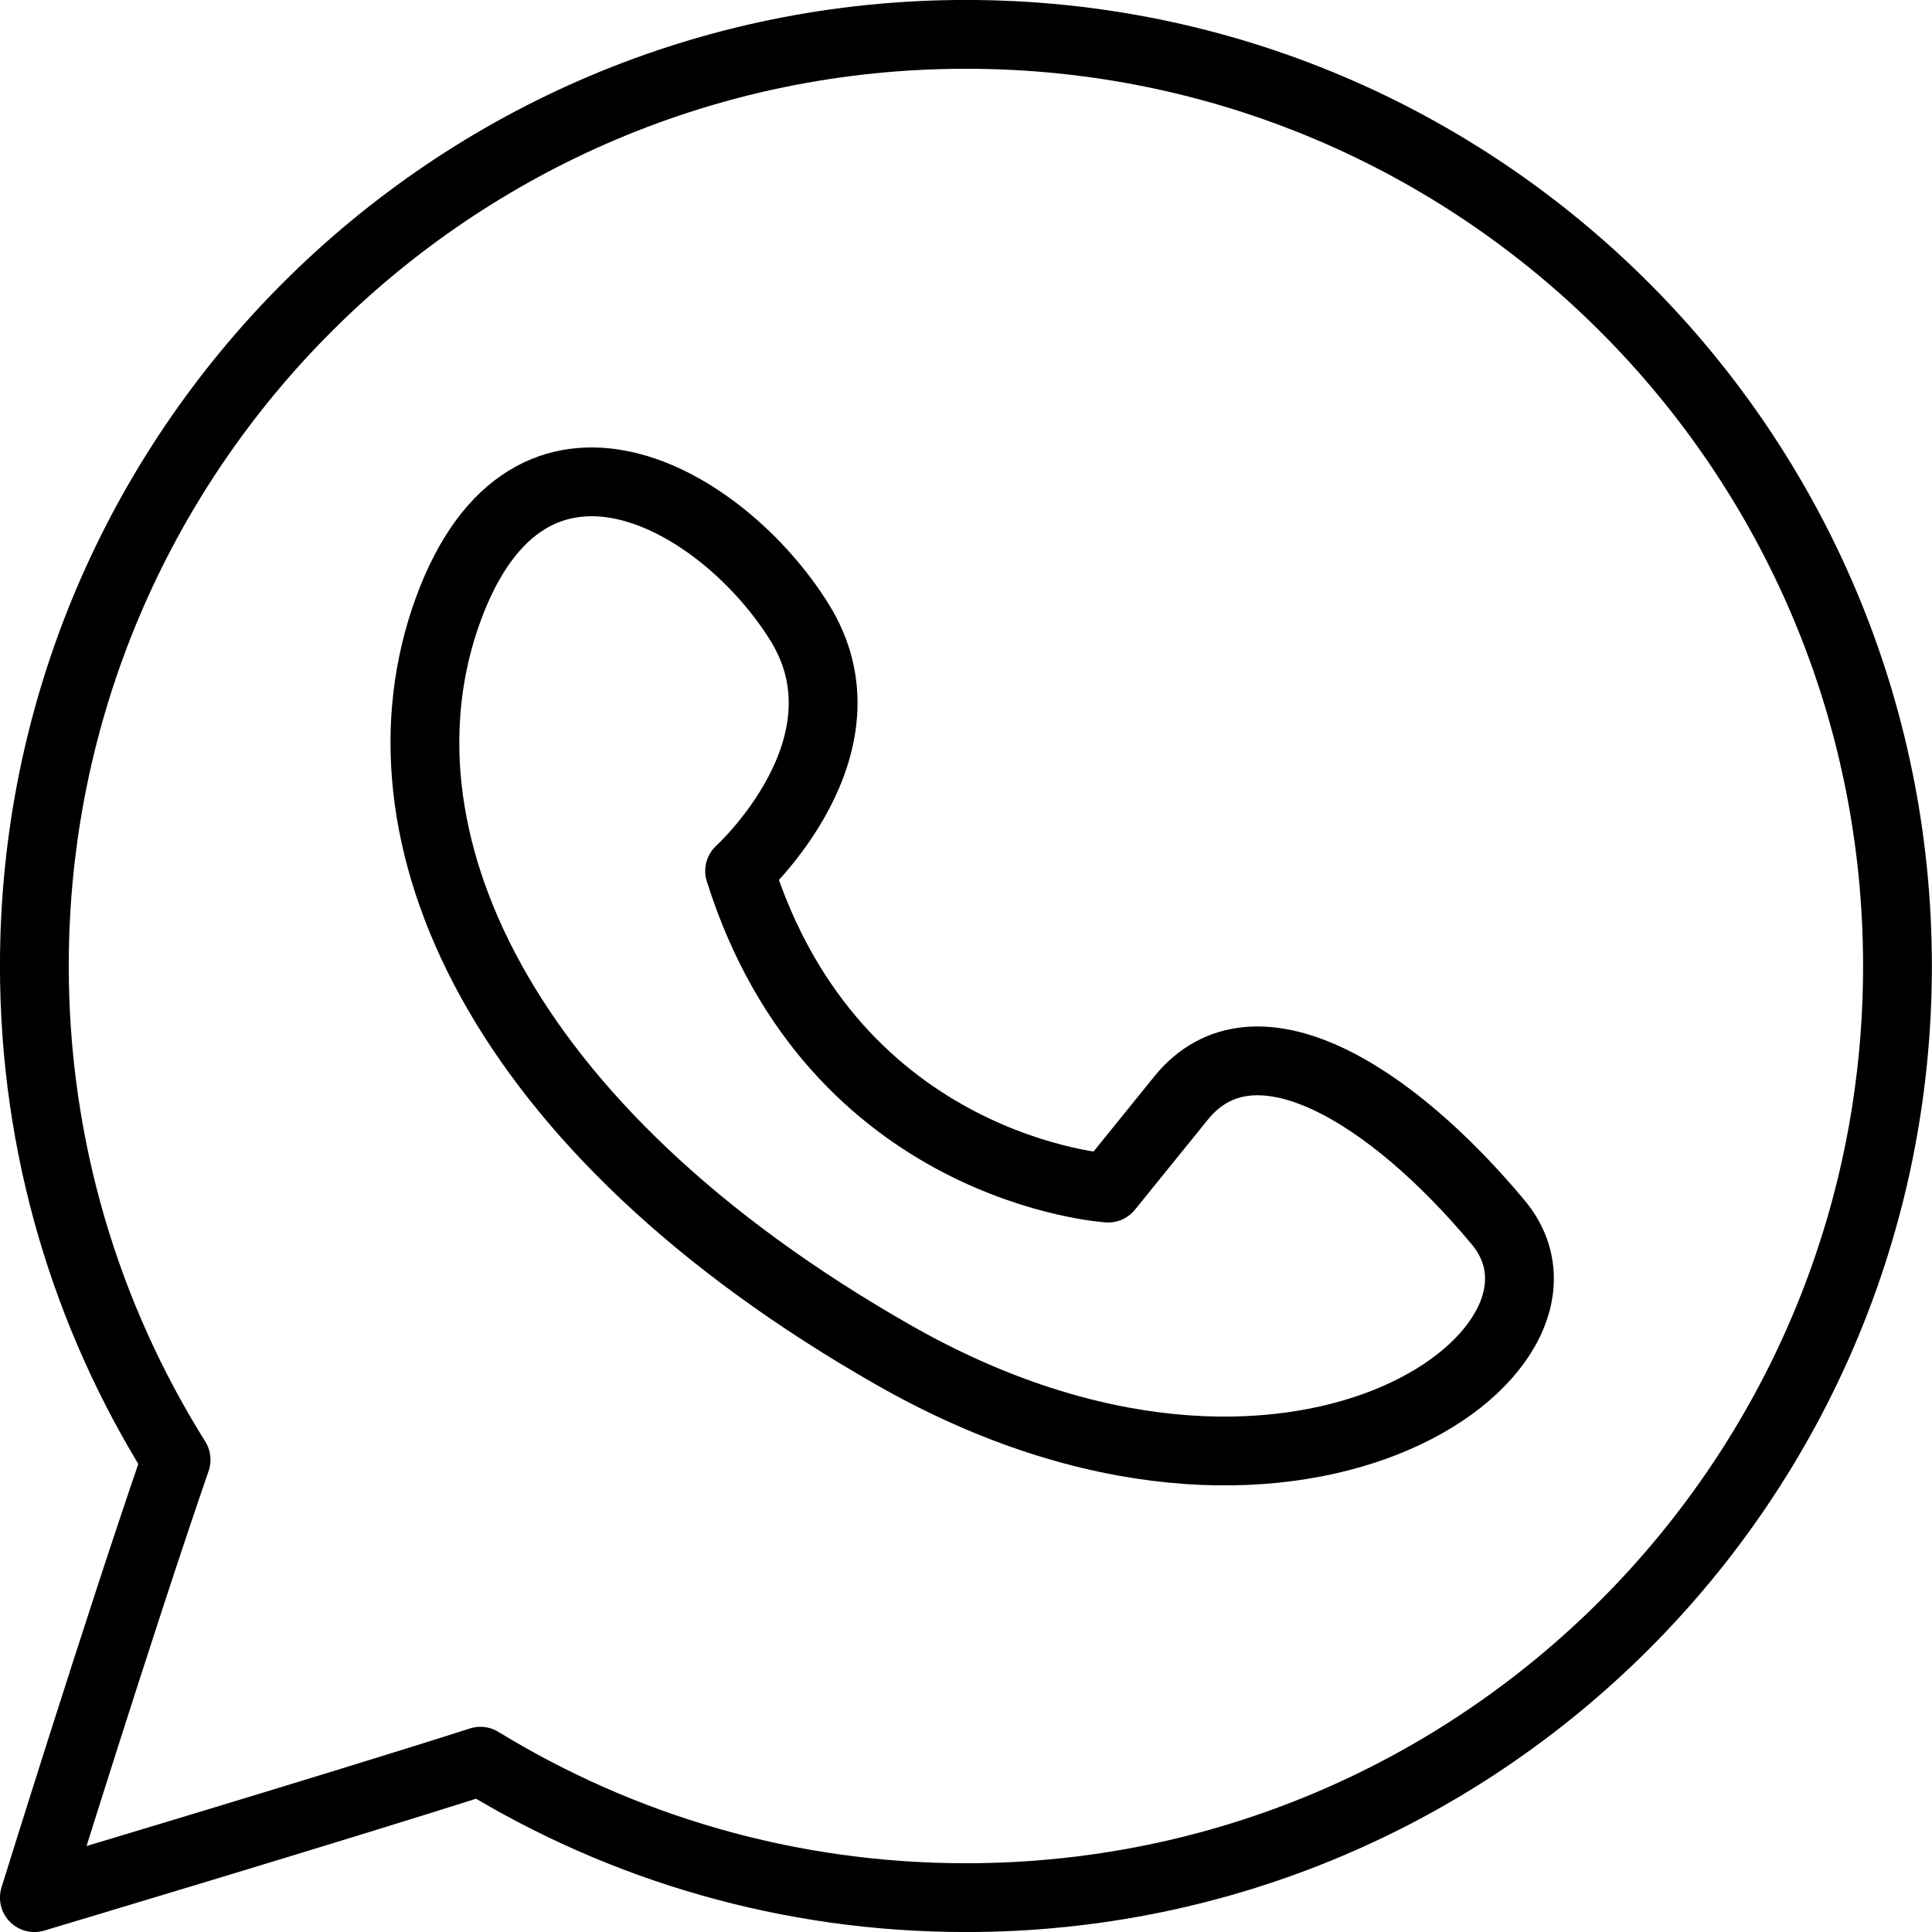
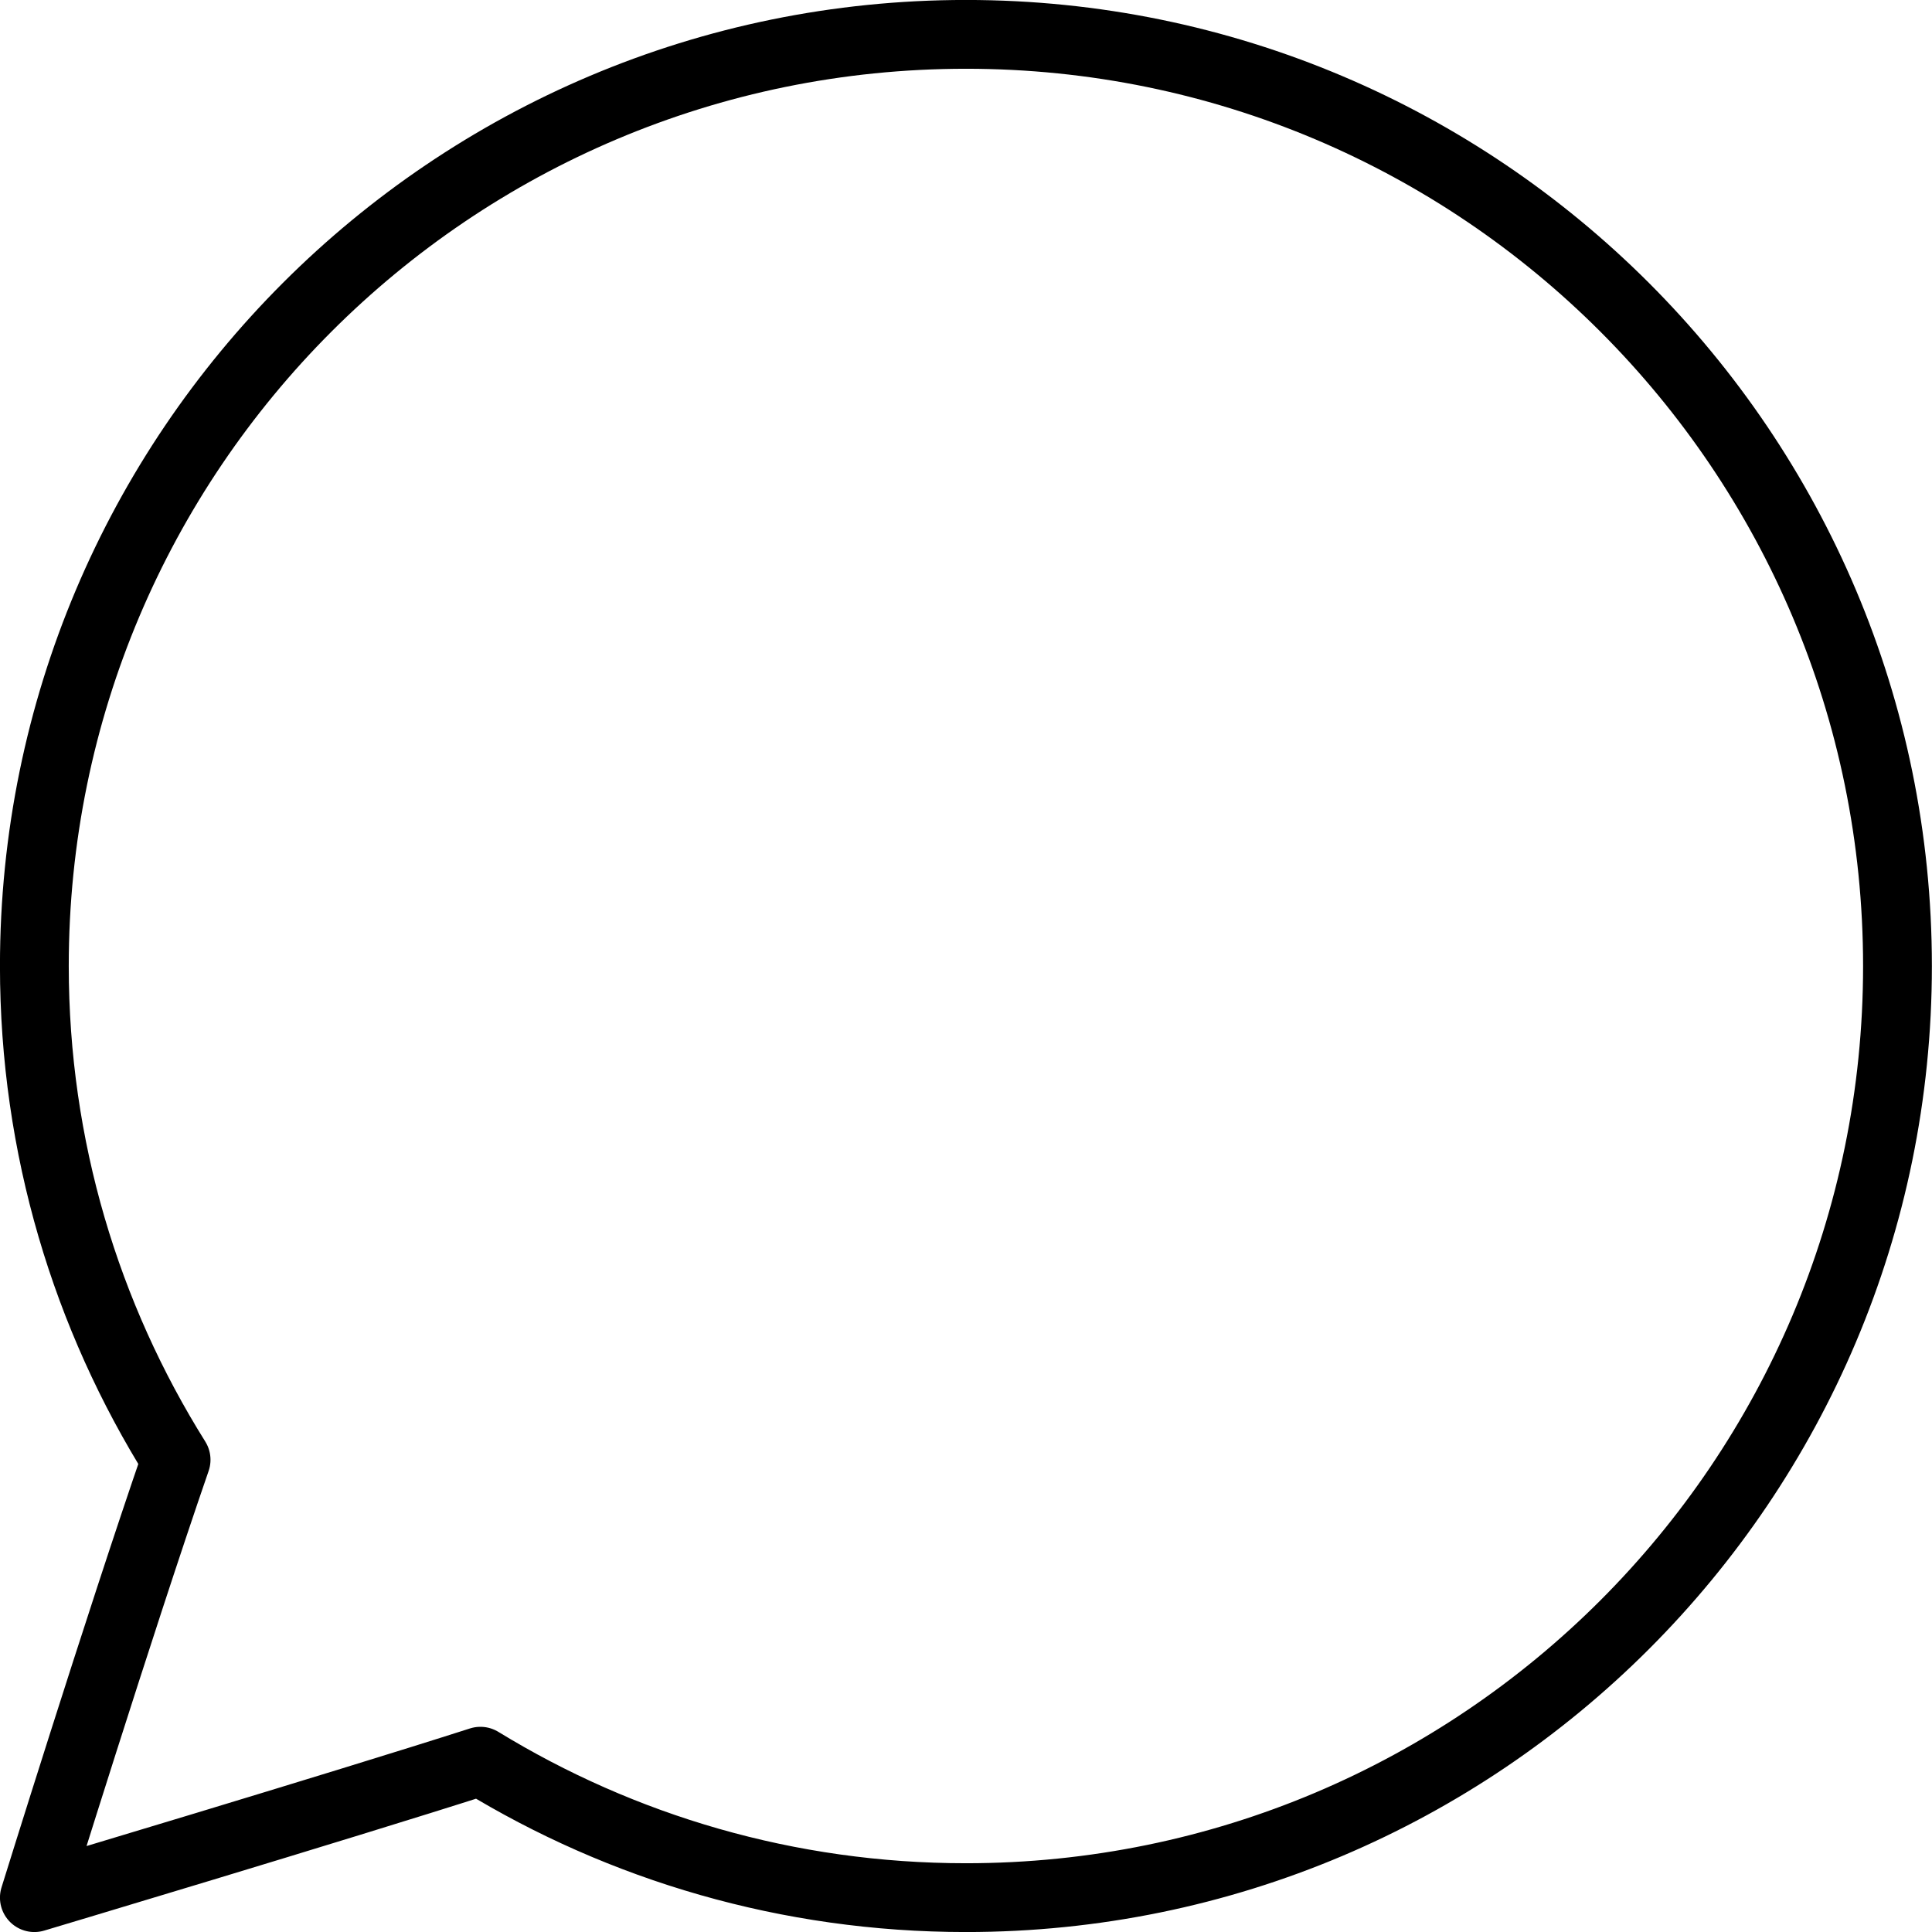
<svg xmlns="http://www.w3.org/2000/svg" id="_Слой_2" data-name="Слой 2" viewBox="0 0 247.4 247.4">
  <defs>
    <style> .cls-1 { fill: none; stroke: #000; stroke-linecap: round; stroke-linejoin: round; stroke-width: 8.81px; } </style>
  </defs>
  <g id="Layer_1" data-name="Layer 1">
    <g>
      <path class="cls-1" d="m123.7,4.4C57.81,4.4,4.4,57.81,4.4,123.7c0,23.23,6.66,44.89,18.15,63.23-7.44,21.56-18.15,56.07-18.15,56.07,0,0,38.9-11.63,57.12-17.47,18.11,11.08,39.39,17.47,62.17,17.47,65.88,0,119.29-53.41,119.29-119.29S189.58,4.4,123.7,4.4Z" />
-       <path class="cls-1" d="m94.71,111.53s17.56-15.92,7.68-31.83-34.58-30.18-45-1.65c-10.43,28.54,6.04,66.41,57.08,95.49,51.04,29.09,91.1-.55,77.38-17.01-13.72-16.46-31.28-27.44-40.61-15.92l-9.33,11.53s-35.12-2.2-47.2-40.61Z" />
    </g>
  </g>
</svg>